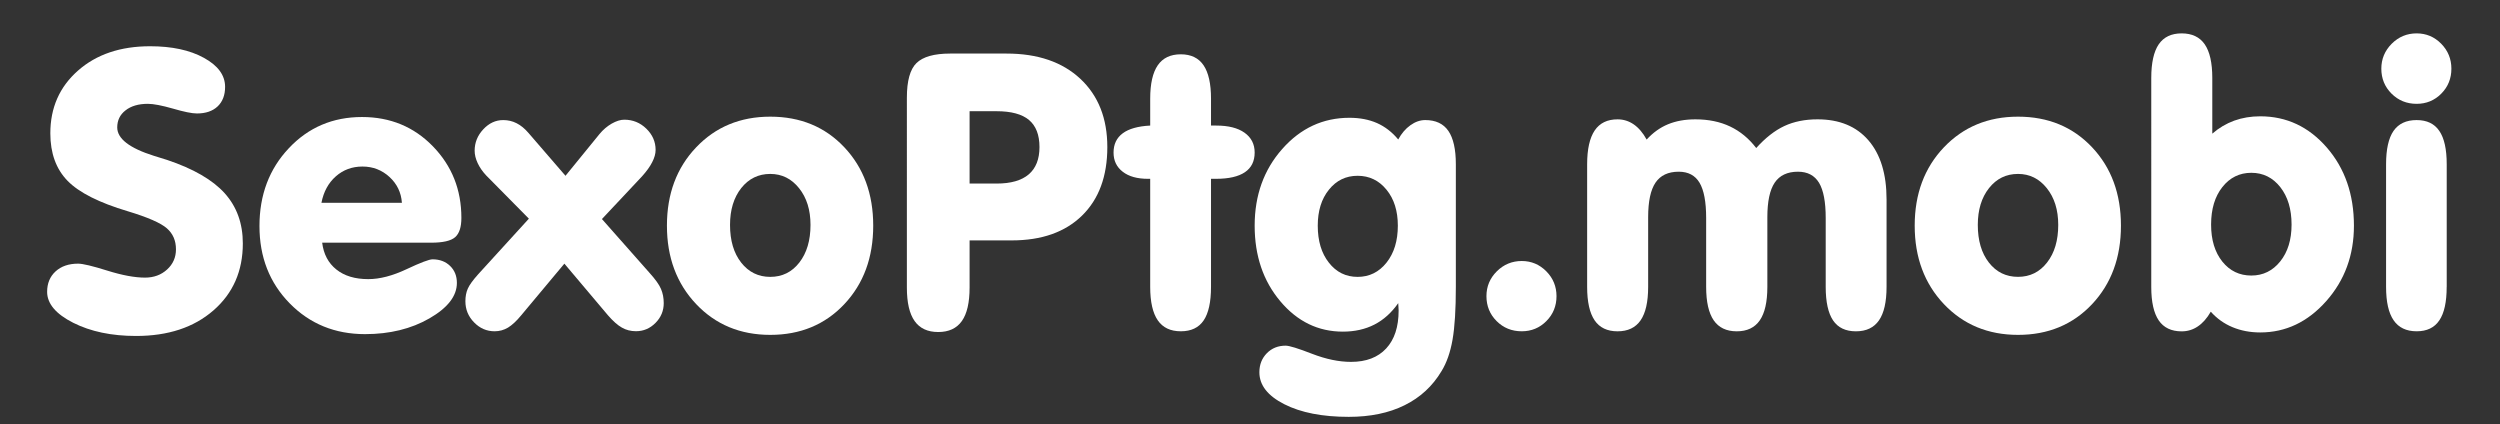
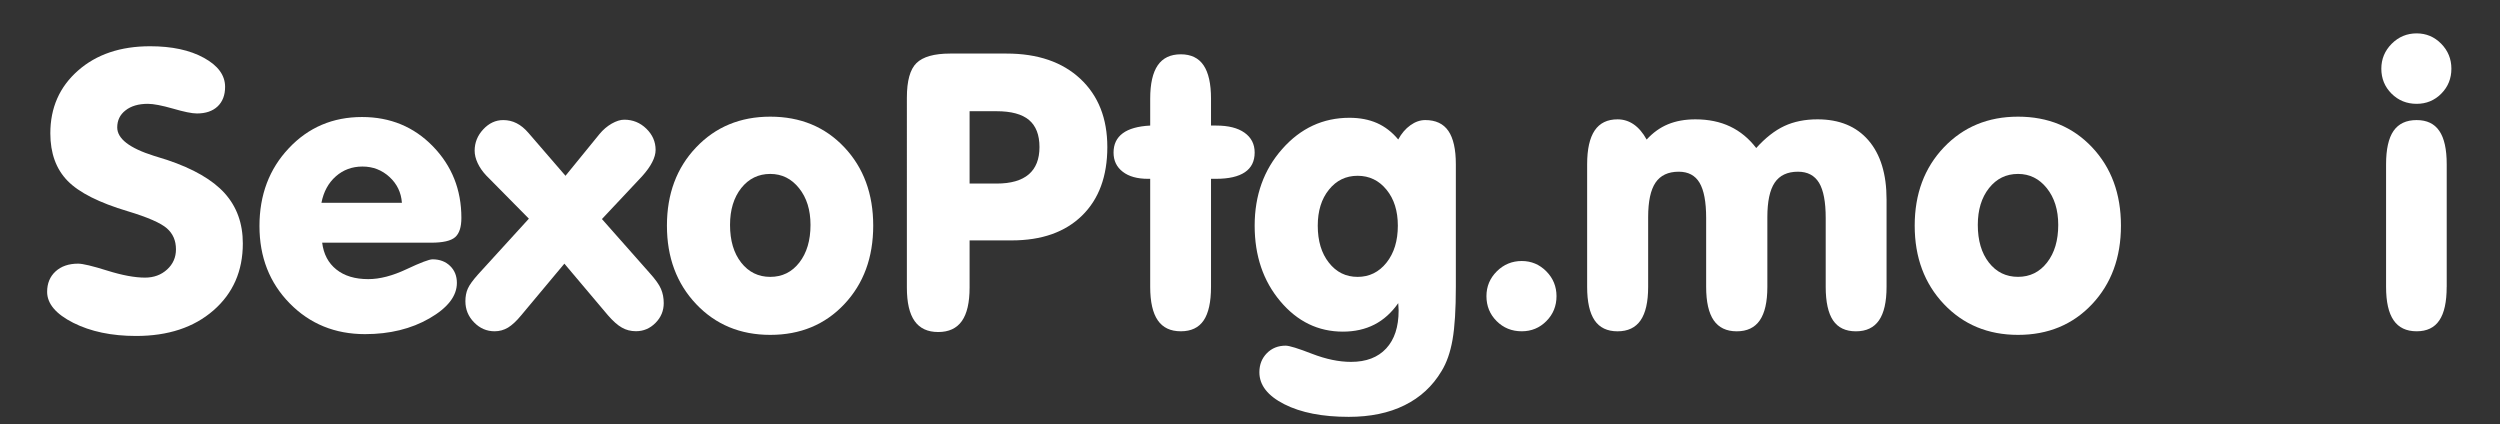
<svg xmlns="http://www.w3.org/2000/svg" version="1.2" baseProfile="tiny" id="Слой_1" x="0px" y="0px" width="71.079px" height="12.055px" viewBox="0 0 71.079 12.055" xml:space="preserve">
  <rect x="0" y="0" width="71.079" height="12.055" fill="#333333" stroke="none" />
  <g>
    <path fill="#FFFFFF" d="M6.904,6.922c0,0.783-0.278,1.418-0.835,1.903C5.512,9.31,4.779,9.552,3.87,9.552   c-0.698,0-1.294-0.125-1.789-0.375C1.587,8.927,1.34,8.633,1.34,8.297c0-0.24,0.08-0.434,0.239-0.58   c0.16-0.147,0.374-0.221,0.642-0.221c0.132,0,0.41,0.066,0.833,0.199c0.422,0.132,0.779,0.198,1.069,0.198   c0.25,0,0.46-0.077,0.628-0.231c0.168-0.153,0.252-0.345,0.252-0.574c0-0.247-0.086-0.445-0.258-0.596S4.205,6.179,3.639,6.008   C2.819,5.764,2.246,5.475,1.92,5.14S1.431,4.355,1.431,3.79c0-0.727,0.262-1.321,0.787-1.783c0.524-0.462,1.208-0.692,2.049-0.692   c0.62,0,1.13,0.109,1.531,0.33c0.401,0.22,0.602,0.495,0.602,0.824c0,0.236-0.071,0.422-0.212,0.556   C6.046,3.159,5.85,3.226,5.599,3.226c-0.14,0-0.367-0.046-0.682-0.138C4.602,2.998,4.364,2.952,4.203,2.952   c-0.265,0-0.476,0.062-0.634,0.186C3.411,3.26,3.333,3.423,3.333,3.623c0,0.319,0.347,0.588,1.042,0.807   c0.161,0.05,0.287,0.089,0.376,0.117c0.749,0.251,1.294,0.567,1.638,0.948C6.732,5.877,6.904,6.351,6.904,6.922z" />
    <path fill="#FFFFFF" d="M9.16,6.9C9.2,7.225,9.334,7.48,9.563,7.662c0.229,0.184,0.532,0.274,0.908,0.274   c0.326,0,0.688-0.094,1.087-0.282c0.399-0.188,0.646-0.281,0.739-0.281c0.204,0,0.371,0.063,0.5,0.188s0.193,0.286,0.193,0.483   c0,0.372-0.26,0.708-0.779,1.007S11.081,9.5,10.379,9.5c-0.856,0-1.57-0.292-2.143-0.876S7.377,7.308,7.377,6.427   c0-0.885,0.278-1.623,0.835-2.213c0.557-0.592,1.25-0.887,2.081-0.887c0.802,0,1.474,0.277,2.014,0.832   c0.541,0.556,0.811,1.234,0.811,2.036c0,0.262-0.059,0.444-0.177,0.548S12.596,6.9,12.259,6.9H9.16z M9.139,5.766h2.288   c-0.021-0.294-0.14-0.539-0.354-0.735c-0.215-0.197-0.471-0.296-0.768-0.296c-0.293,0-0.546,0.093-0.757,0.279   S9.2,5.451,9.139,5.766z" />
    <path fill="#FFFFFF" d="M16.046,7.496l-1.23,1.472c-0.132,0.161-0.257,0.276-0.373,0.347c-0.117,0.069-0.243,0.104-0.379,0.104   c-0.226,0-0.421-0.084-0.585-0.253c-0.165-0.168-0.247-0.368-0.247-0.602c0-0.132,0.022-0.25,0.067-0.354   c0.045-0.104,0.143-0.24,0.293-0.408l1.445-1.585l-1.214-1.229c-0.104-0.111-0.185-0.228-0.242-0.35s-0.086-0.24-0.086-0.354   c0-0.229,0.082-0.432,0.244-0.606c0.163-0.176,0.352-0.264,0.567-0.264c0.136,0,0.263,0.029,0.381,0.089   c0.118,0.059,0.231,0.151,0.338,0.276l1.053,1.219l0.967-1.187c0.1-0.122,0.216-0.22,0.346-0.296   c0.131-0.074,0.25-0.112,0.357-0.112c0.244,0,0.453,0.085,0.628,0.255S18.64,4.03,18.64,4.262c0,0.107-0.032,0.224-0.097,0.349   c-0.064,0.126-0.159,0.258-0.285,0.398l-1.144,1.219l1.354,1.531c0.165,0.182,0.273,0.334,0.325,0.456   c0.052,0.122,0.078,0.256,0.078,0.403c0,0.218-0.078,0.406-0.234,0.563c-0.155,0.157-0.341,0.236-0.556,0.236   c-0.147,0-0.28-0.034-0.4-0.103c-0.12-0.067-0.251-0.184-0.395-0.349L16.046,7.496z" />
    <path fill="#FFFFFF" d="M18.962,6.416c0-0.902,0.276-1.644,0.83-2.226c0.553-0.582,1.256-0.873,2.108-0.873   c0.856,0,1.558,0.29,2.105,0.87s0.822,1.323,0.822,2.229c0,0.906-0.274,1.65-0.822,2.232s-1.25,0.873-2.105,0.873   c-0.852,0-1.555-0.292-2.108-0.876C19.239,8.061,18.962,7.318,18.962,6.416z M20.756,6.394c0,0.444,0.105,0.802,0.317,1.072   S21.56,7.872,21.9,7.872s0.616-0.136,0.827-0.408s0.317-0.628,0.317-1.069c0-0.426-0.108-0.773-0.325-1.044   C22.503,5.08,22.23,4.945,21.9,4.945c-0.336,0-0.611,0.134-0.825,0.402C20.863,5.616,20.756,5.965,20.756,6.394z" />
    <path fill="#FFFFFF" d="M27.567,8.177c0,0.427-0.073,0.743-0.22,0.951S26.976,9.44,26.675,9.44s-0.524-0.104-0.671-0.312   s-0.22-0.524-0.22-0.951V2.775c0-0.477,0.091-0.805,0.274-0.983s0.501-0.269,0.956-0.269h1.606c0.884,0,1.583,0.239,2.095,0.717   c0.512,0.479,0.768,1.125,0.768,1.941c0,0.831-0.24,1.481-0.72,1.95s-1.146,0.704-1.998,0.704h-1.198V8.177z M27.567,5.219h0.768   c0.405,0,0.709-0.087,0.913-0.261s0.306-0.433,0.306-0.776c0-0.347-0.1-0.604-0.298-0.771c-0.199-0.166-0.506-0.249-0.921-0.249   h-0.768V5.219z" />
    <path fill="#FFFFFF" d="M32.702,5.084h-0.064c-0.304,0-0.543-0.066-0.717-0.201c-0.174-0.134-0.261-0.315-0.261-0.545   c0-0.236,0.087-0.419,0.261-0.548c0.173-0.129,0.434-0.202,0.781-0.22V2.806c0-0.426,0.072-0.742,0.215-0.95   s0.362-0.312,0.655-0.312c0.29,0,0.506,0.104,0.647,0.312c0.141,0.208,0.212,0.524,0.212,0.95V3.57h0.15   c0.344,0,0.611,0.067,0.803,0.203c0.192,0.137,0.288,0.324,0.288,0.564c0,0.247-0.092,0.434-0.277,0.559   c-0.184,0.125-0.459,0.188-0.824,0.188h-0.14v3.072c0,0.43-0.07,0.748-0.209,0.954s-0.356,0.309-0.65,0.309   s-0.512-0.104-0.655-0.312s-0.215-0.524-0.215-0.951V5.084z" />
    <path fill="#FFFFFF" d="M39.754,8.619c-0.19,0.271-0.416,0.475-0.677,0.609c-0.261,0.134-0.561,0.201-0.897,0.201   c-0.702,0-1.295-0.288-1.78-0.865c-0.485-0.576-0.728-1.292-0.728-2.148c0-0.862,0.261-1.59,0.784-2.18   c0.523-0.592,1.16-0.887,1.912-0.887c0.293,0,0.554,0.05,0.782,0.15c0.227,0.101,0.429,0.256,0.604,0.467   c0.093-0.172,0.208-0.307,0.346-0.405c0.138-0.099,0.279-0.147,0.422-0.147c0.297,0,0.517,0.103,0.658,0.309   c0.141,0.206,0.212,0.522,0.212,0.948v3.485c0,0.642-0.031,1.142-0.094,1.502c-0.063,0.359-0.167,0.658-0.314,0.895   c-0.254,0.426-0.604,0.749-1.05,0.969c-0.446,0.221-0.975,0.33-1.587,0.33c-0.749,0-1.359-0.119-1.832-0.359   s-0.709-0.543-0.709-0.908c0-0.218,0.071-0.398,0.212-0.542c0.142-0.144,0.32-0.215,0.535-0.215c0.104,0,0.354,0.077,0.75,0.231   c0.396,0.153,0.765,0.23,1.109,0.23c0.43,0,0.763-0.127,0.999-0.381c0.236-0.255,0.354-0.614,0.354-1.08   c0-0.021-0.002-0.056-0.005-0.102C39.756,8.679,39.754,8.643,39.754,8.619z M37.466,6.416c0,0.434,0.105,0.785,0.317,1.053   c0.211,0.27,0.483,0.403,0.816,0.403s0.607-0.135,0.822-0.405s0.322-0.621,0.322-1.051c0-0.418-0.107-0.76-0.322-1.022   c-0.215-0.264-0.489-0.396-0.822-0.396s-0.605,0.132-0.816,0.396C37.571,5.656,37.466,5.998,37.466,6.416z" />
    <path fill="#FFFFFF" d="M42.262,8.42c0-0.275,0.099-0.511,0.295-0.706s0.433-0.293,0.709-0.293c0.272,0,0.505,0.098,0.698,0.293   s0.29,0.431,0.29,0.706c0,0.279-0.096,0.516-0.288,0.709c-0.191,0.193-0.425,0.29-0.701,0.29c-0.283,0-0.521-0.097-0.714-0.29   S42.262,8.699,42.262,8.42z" />
    <path fill="#FFFFFF" d="M45.125,8.156V4.671c0-0.43,0.072-0.75,0.215-0.962c0.143-0.211,0.36-0.316,0.65-0.316   c0.168,0,0.321,0.048,0.459,0.143c0.138,0.095,0.261,0.238,0.368,0.432c0.179-0.196,0.381-0.342,0.607-0.435s0.485-0.14,0.779-0.14   c0.373,0,0.702,0.068,0.988,0.204s0.534,0.34,0.741,0.612c0.261-0.29,0.528-0.499,0.8-0.626s0.588-0.19,0.945-0.19   c0.619,0,1.102,0.199,1.445,0.596c0.344,0.398,0.516,0.958,0.516,1.682v2.486c0,0.427-0.072,0.743-0.215,0.951   c-0.144,0.208-0.362,0.312-0.656,0.312c-0.293,0-0.51-0.103-0.649-0.309s-0.21-0.524-0.21-0.954v-1.96   c0-0.455-0.063-0.788-0.189-0.999c-0.128-0.211-0.328-0.316-0.6-0.316c-0.301,0-0.521,0.104-0.661,0.311   c-0.14,0.208-0.209,0.536-0.209,0.983v1.981c0,0.427-0.072,0.743-0.215,0.951s-0.362,0.312-0.655,0.312s-0.512-0.104-0.655-0.312   s-0.215-0.524-0.215-0.951v-1.96c0-0.458-0.063-0.792-0.188-1.002c-0.125-0.209-0.322-0.313-0.591-0.313   c-0.301,0-0.521,0.104-0.661,0.311c-0.14,0.208-0.209,0.536-0.209,0.983v1.981c0,0.427-0.072,0.743-0.215,0.951   s-0.362,0.312-0.655,0.312s-0.511-0.104-0.652-0.312C45.196,8.899,45.125,8.583,45.125,8.156z" />
    <path fill="#FFFFFF" d="M54.438,6.416c0-0.902,0.276-1.644,0.829-2.226c0.555-0.582,1.257-0.873,2.109-0.873   c0.855,0,1.557,0.29,2.105,0.87c0.547,0.58,0.821,1.323,0.821,2.229c0,0.906-0.274,1.65-0.821,2.232   c-0.549,0.582-1.25,0.873-2.105,0.873c-0.853,0-1.555-0.292-2.109-0.876C54.715,8.061,54.438,7.318,54.438,6.416z M56.232,6.394   c0,0.444,0.105,0.802,0.316,1.072c0.212,0.271,0.487,0.405,0.828,0.405c0.34,0,0.615-0.136,0.826-0.408   c0.212-0.272,0.317-0.628,0.317-1.069c0-0.426-0.108-0.773-0.325-1.044s-0.489-0.405-0.818-0.405c-0.337,0-0.611,0.134-0.824,0.402   C56.339,5.616,56.232,5.965,56.232,6.394z" />
-     <path fill="#FFFFFF" d="M62.898,3.801c0.189-0.165,0.398-0.288,0.625-0.371c0.228-0.082,0.474-0.123,0.738-0.123   c0.749,0,1.38,0.296,1.895,0.889c0.514,0.593,0.77,1.333,0.77,2.221c0,0.838-0.263,1.554-0.789,2.146s-1.151,0.889-1.875,0.889   c-0.286,0-0.549-0.05-0.789-0.15s-0.445-0.247-0.617-0.44c-0.107,0.187-0.23,0.326-0.369,0.419c-0.137,0.093-0.29,0.14-0.459,0.14   c-0.293,0-0.511-0.104-0.652-0.312c-0.141-0.208-0.212-0.524-0.212-0.951V2.217c0-0.43,0.071-0.749,0.212-0.957   c0.142-0.207,0.359-0.311,0.652-0.311c0.294,0,0.513,0.104,0.656,0.311c0.143,0.208,0.215,0.527,0.215,0.957V3.801z M62.865,6.385   c0,0.437,0.107,0.787,0.32,1.053c0.213,0.265,0.488,0.396,0.824,0.396c0.333,0,0.607-0.134,0.822-0.402s0.322-0.617,0.322-1.047   c0-0.438-0.107-0.792-0.32-1.064c-0.213-0.271-0.488-0.408-0.824-0.408s-0.611,0.136-0.824,0.406S62.865,5.943,62.865,6.385z" />
    <path fill="#FFFFFF" d="M67.705,1.953c0-0.275,0.099-0.512,0.295-0.709c0.197-0.197,0.434-0.295,0.709-0.295   c0.272,0,0.506,0.098,0.699,0.295s0.289,0.434,0.289,0.709c0,0.279-0.096,0.516-0.287,0.709s-0.425,0.29-0.701,0.29   c-0.282,0-0.521-0.097-0.714-0.29S67.705,2.232,67.705,1.953z M69.563,8.156c0,0.43-0.069,0.748-0.21,0.954   C69.215,9.316,69,9.419,68.709,9.419c-0.293,0-0.512-0.104-0.654-0.312c-0.144-0.208-0.215-0.524-0.215-0.951V4.671   c0-0.426,0.07-0.742,0.211-0.948c0.143-0.206,0.361-0.309,0.658-0.309c0.291,0,0.506,0.103,0.645,0.309   c0.141,0.206,0.21,0.522,0.21,0.948V8.156z" />
  </g>
</svg>